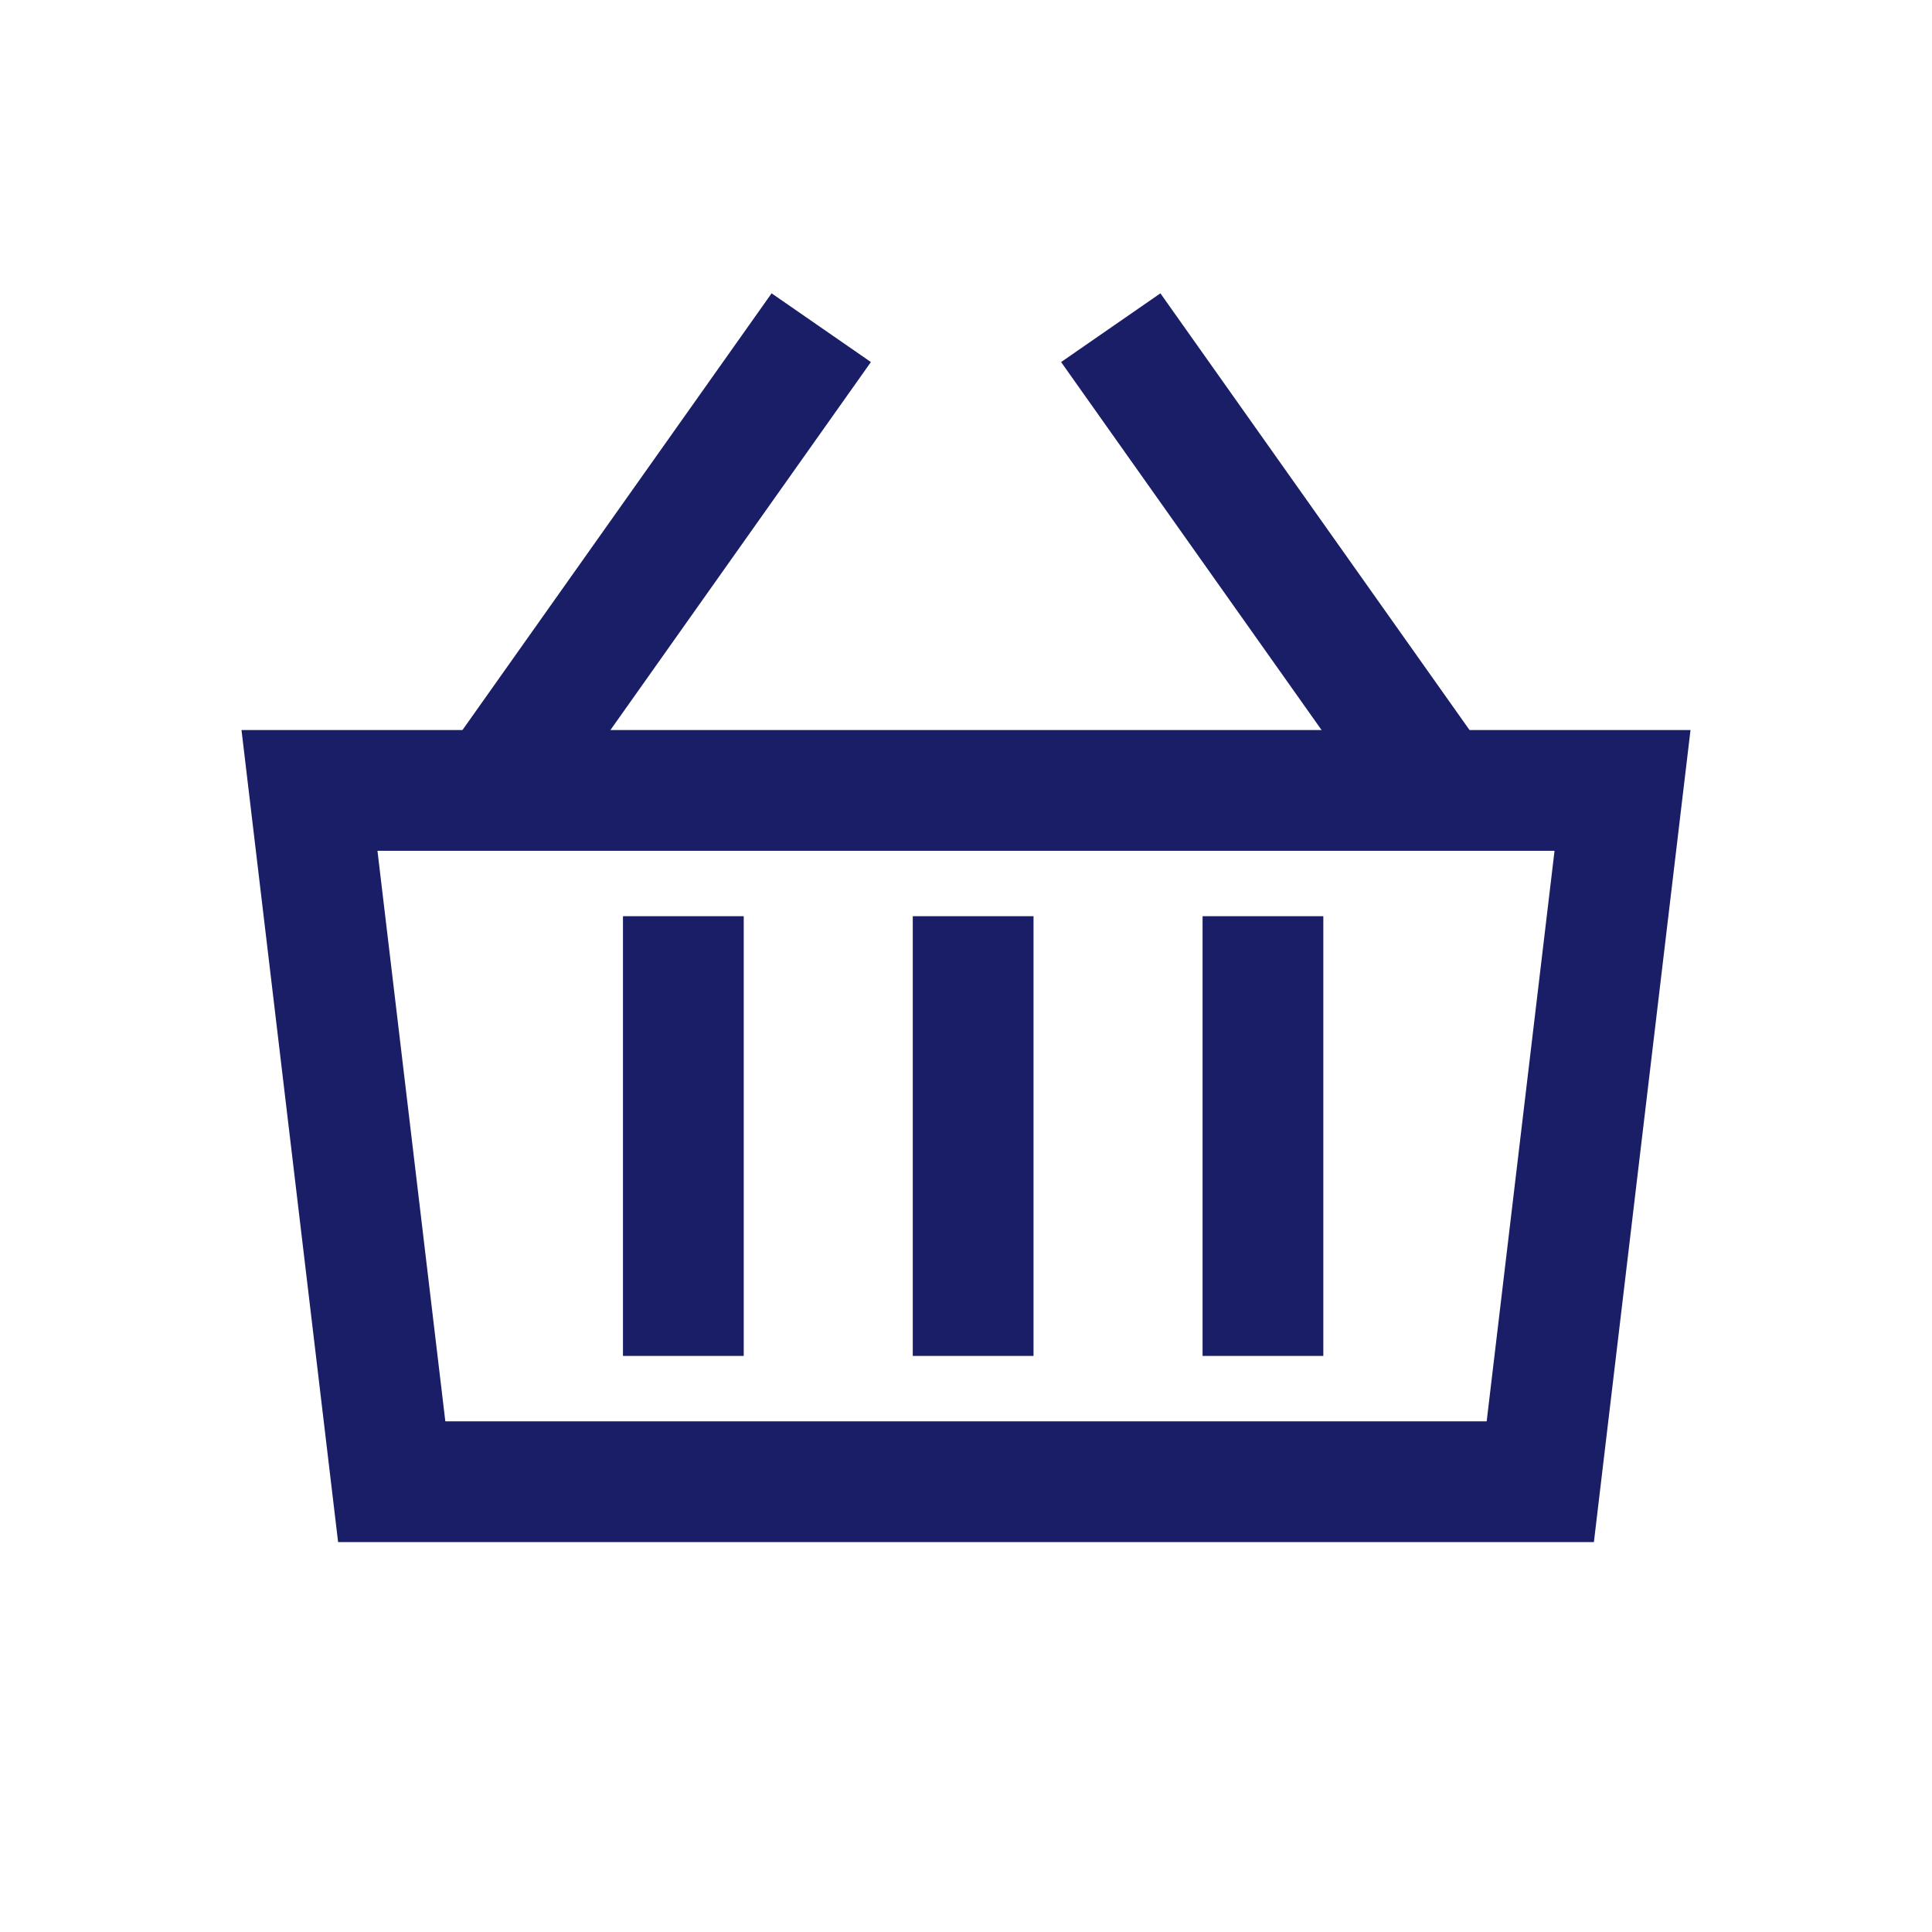
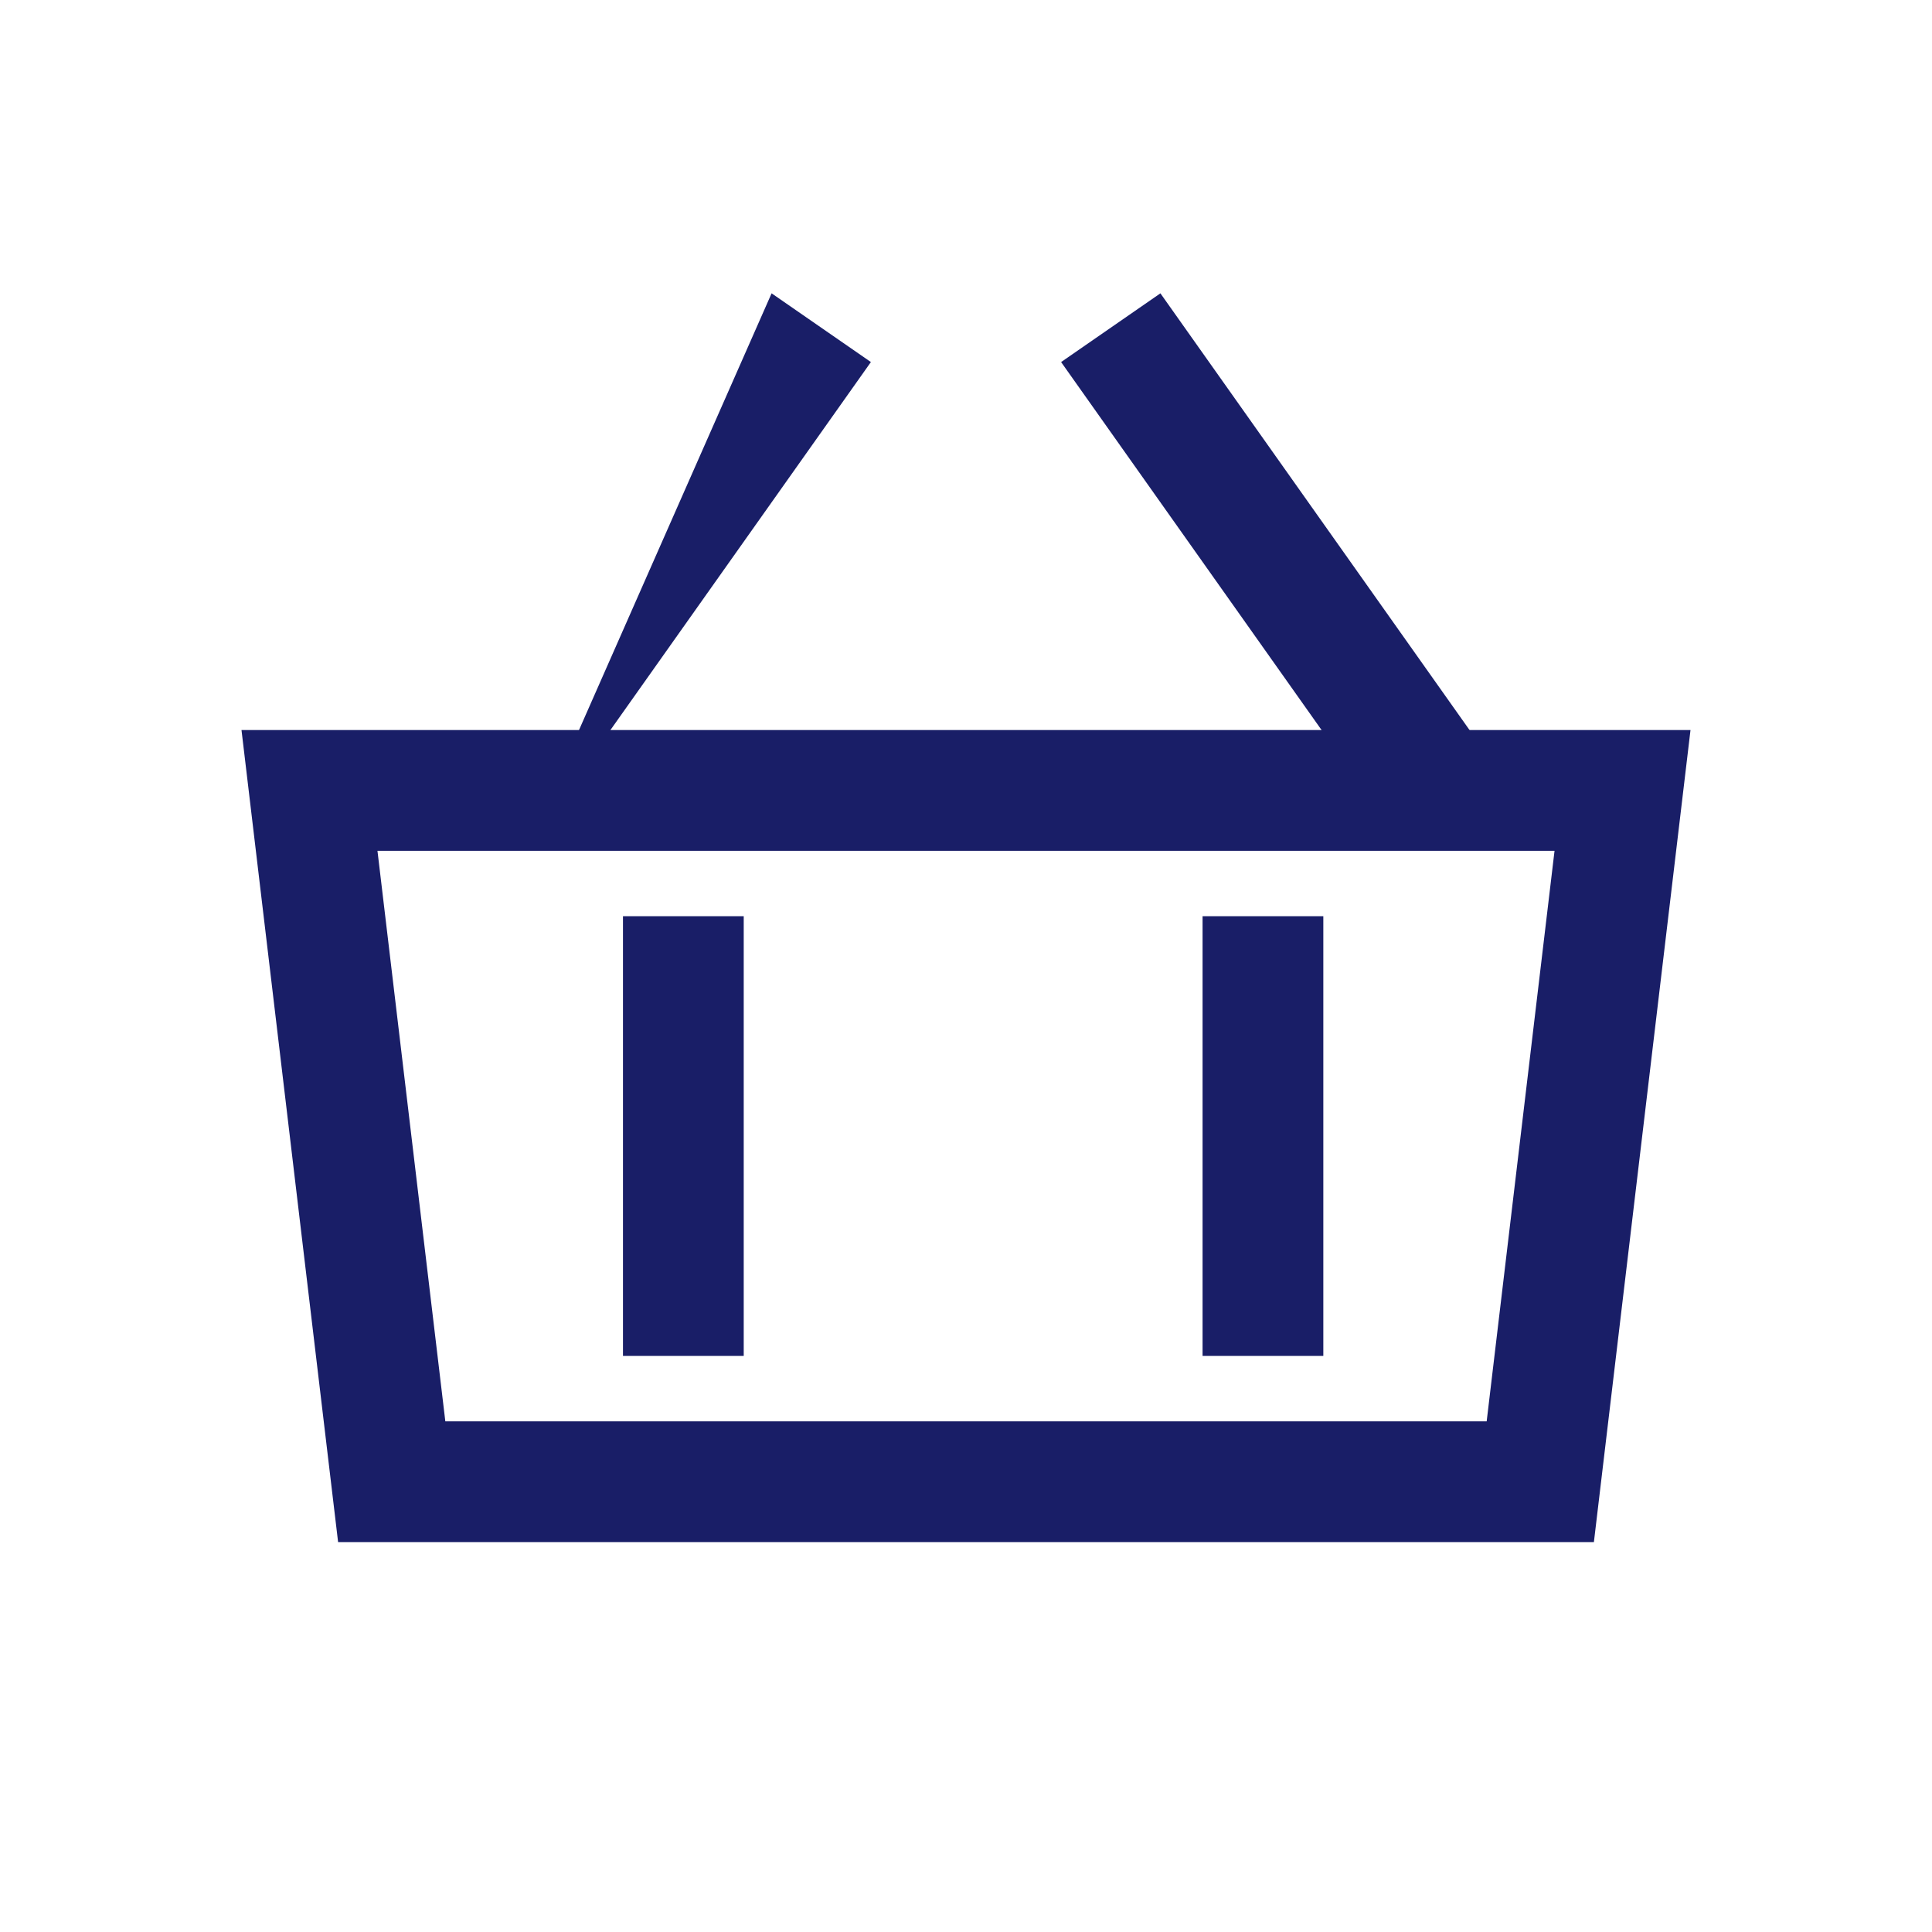
<svg xmlns="http://www.w3.org/2000/svg" width="40" height="40" viewBox="0 0 40 40" fill="none">
  <path fill-rule="evenodd" clip-rule="evenodd" d="M5 15.115L7 31.927H33L35 15.115H5ZM7.815 17.615L9.22 29.427H30.78L32.185 17.615H7.815Z" fill="#191E67" />
  <path fill-rule="evenodd" clip-rule="evenodd" d="M15.398 18.969L15.398 28.073L12.898 28.073L12.898 18.969L15.398 18.969Z" fill="#191E67" />
-   <path fill-rule="evenodd" clip-rule="evenodd" d="M21.398 18.969L21.398 28.073L18.898 28.073L18.898 18.969L21.398 18.969Z" fill="#191E67" />
  <path fill-rule="evenodd" clip-rule="evenodd" d="M27.398 18.969L27.398 28.073L24.898 28.073L24.898 18.969L27.398 18.969Z" fill="#191E67" />
-   <path fill-rule="evenodd" clip-rule="evenodd" d="M18.031 7.496L10.913 17.552L8.857 16.129L15.975 6.073L18.031 7.496Z" fill="#191E67" />
+   <path fill-rule="evenodd" clip-rule="evenodd" d="M18.031 7.496L10.913 17.552L15.975 6.073L18.031 7.496Z" fill="#191E67" />
  <path fill-rule="evenodd" clip-rule="evenodd" d="M21.969 7.496L29.087 17.552L31.143 16.129L24.025 6.073L21.969 7.496Z" fill="#191E67" />
</svg>